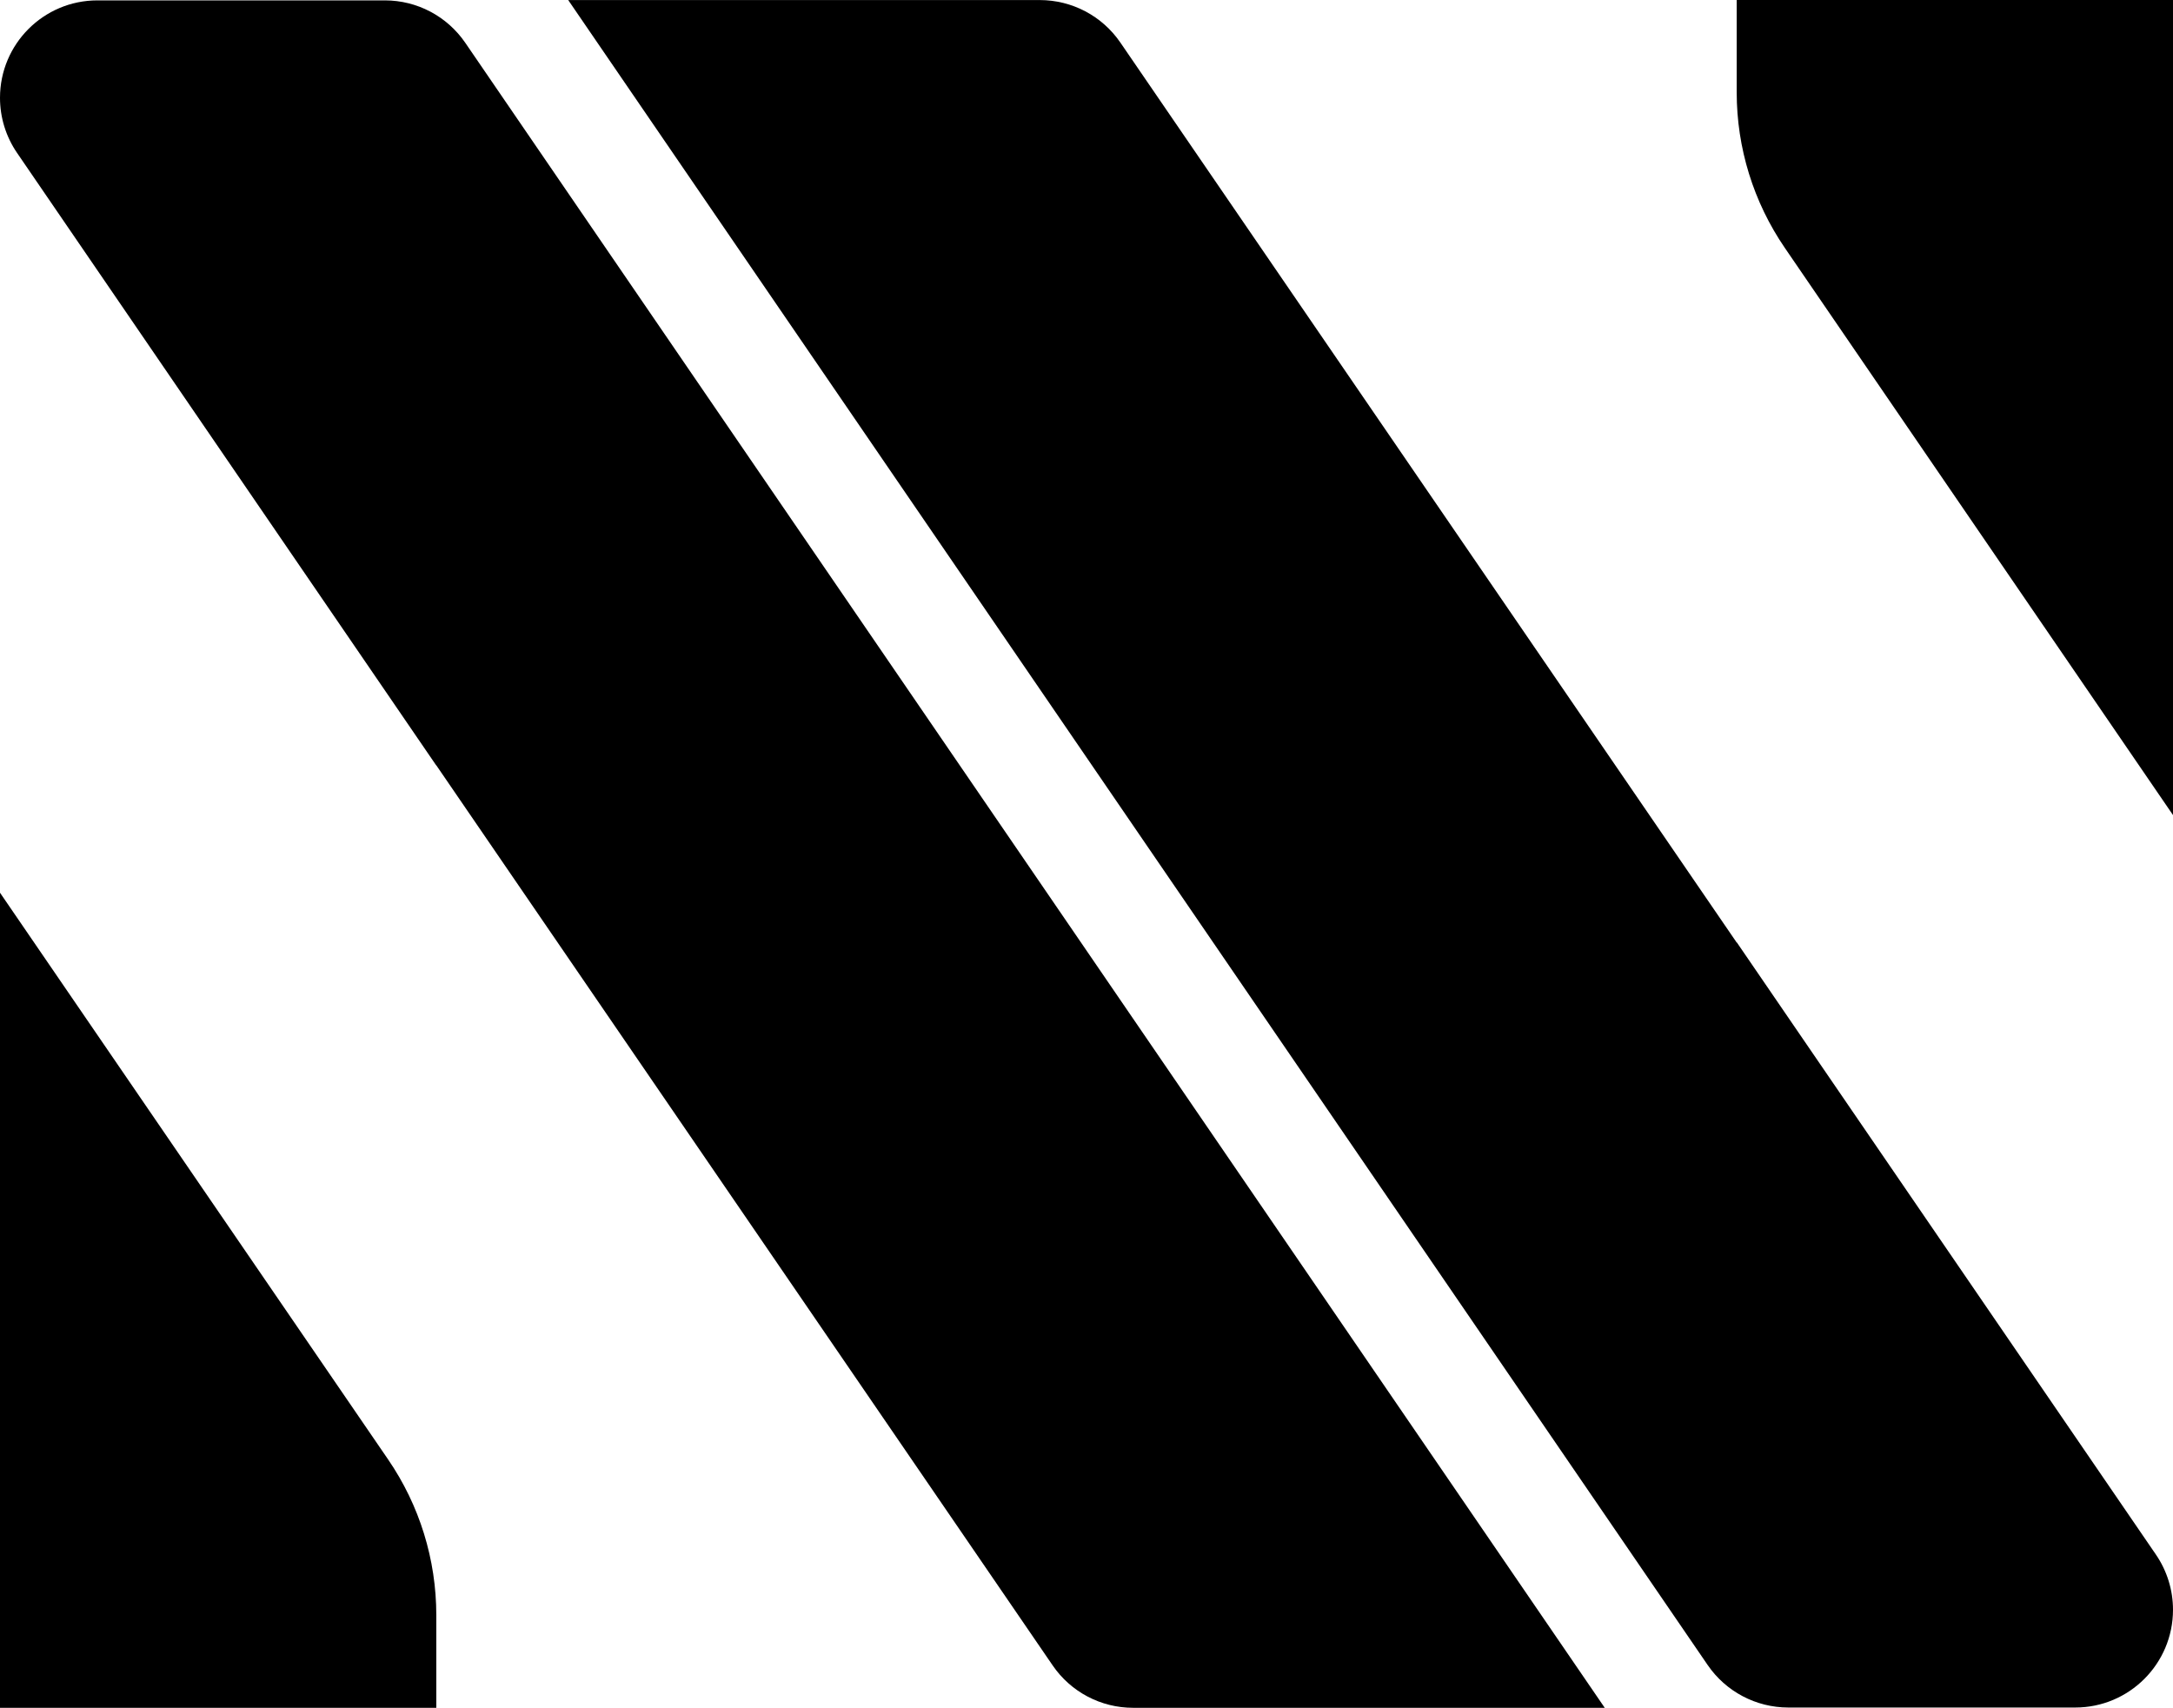
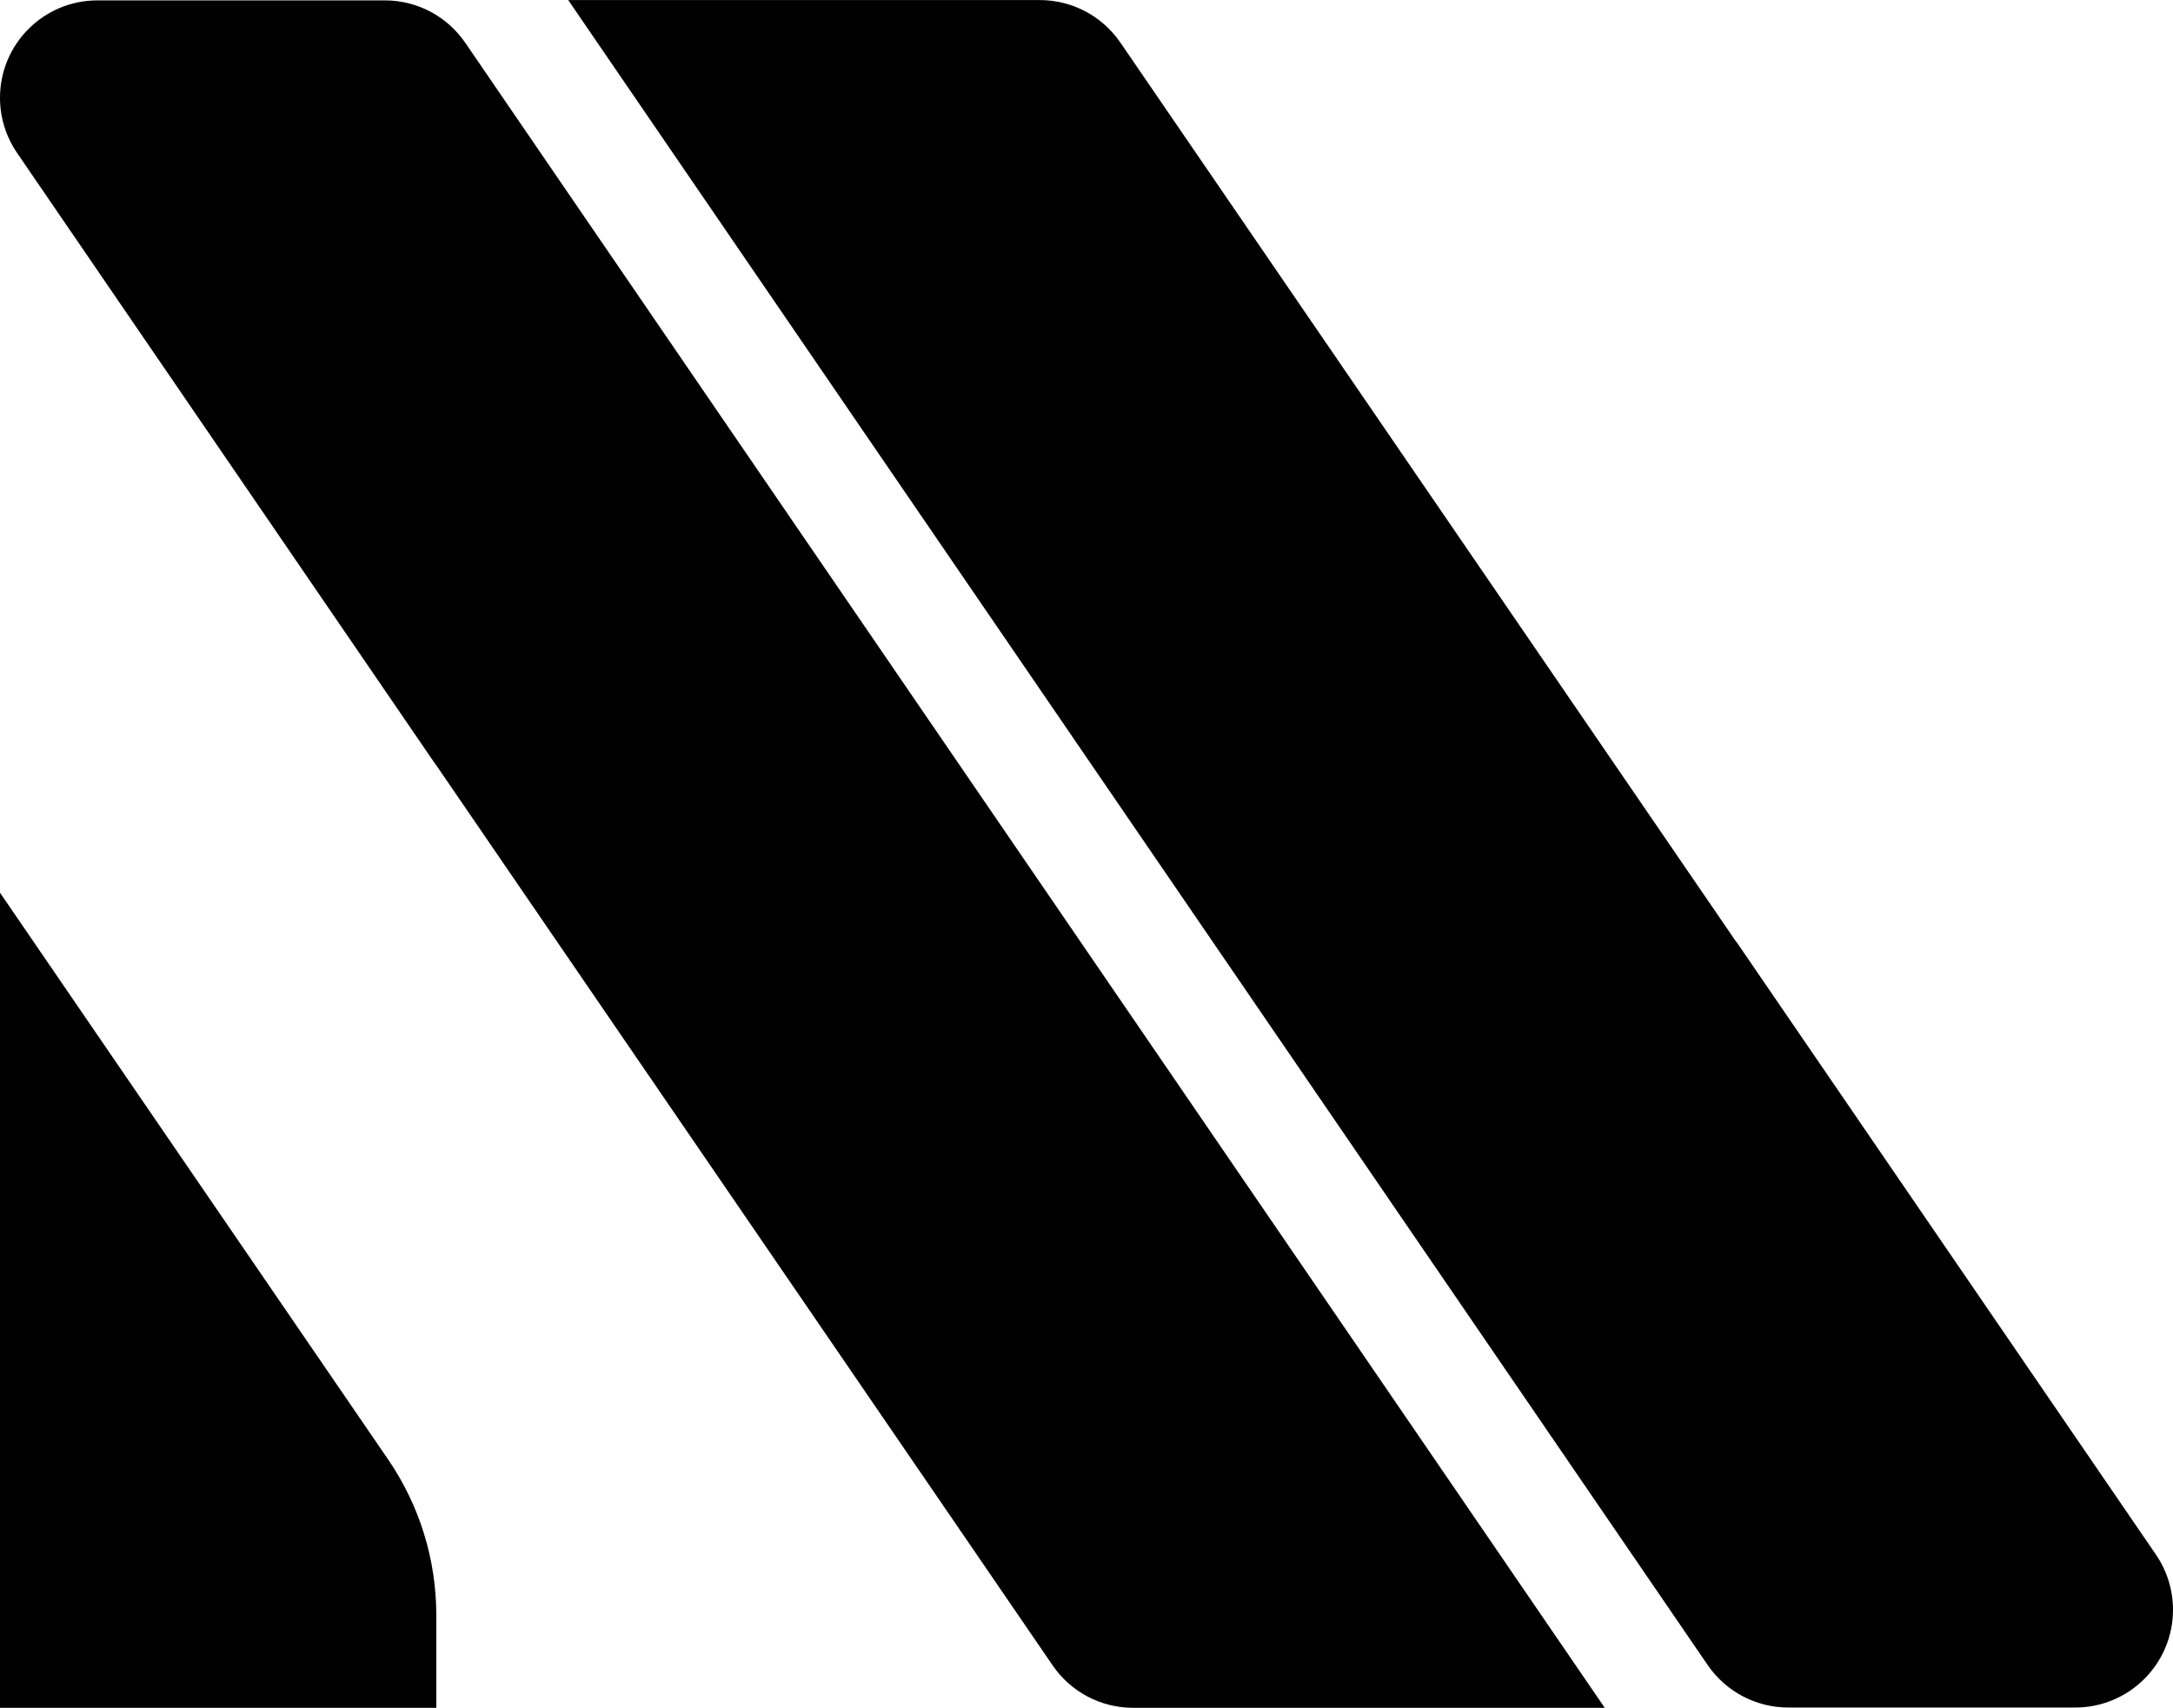
<svg xmlns="http://www.w3.org/2000/svg" id="a" viewBox="0 0 3996.4 3140.8">
  <g>
    <path d="M707.9,.7H179.2C80.2,.7,0,80.9,0,179.9H0c0,36.1,10.9,71.4,31.3,101.2L802.3,1407.7v-.4l1133.7,1655.6c33.4,48.8,88.7,77.9,147.8,77.9h867.5L855.7,78.7C822.3,29.9,767,.7,707.9,.7Z" />
    <path d="M0,1641.8v1499H802.4v-170.6c0-102.1-30.9-201.9-88.6-286.1L0,1641.8Z" />
  </g>
  <g>
    <path d="M3194.1,1733v.6L2060.5,78.3C2027,29.3,1971.5,.1,1912.1,.1h-867.1L3140.5,3062c33.5,49,89.1,78.3,148.4,78.3h527.7c99.3,0,179.8-80.5,179.8-179.8h0c0-36.3-11-71.7-31.5-101.6l-770.8-1125.9Z" />
-     <path d="M3996.4,1499V0h-802.4V169.9c0,102.1,30.8,201.7,88.5,286l713.9,1043.1Z" />
  </g>
</svg>